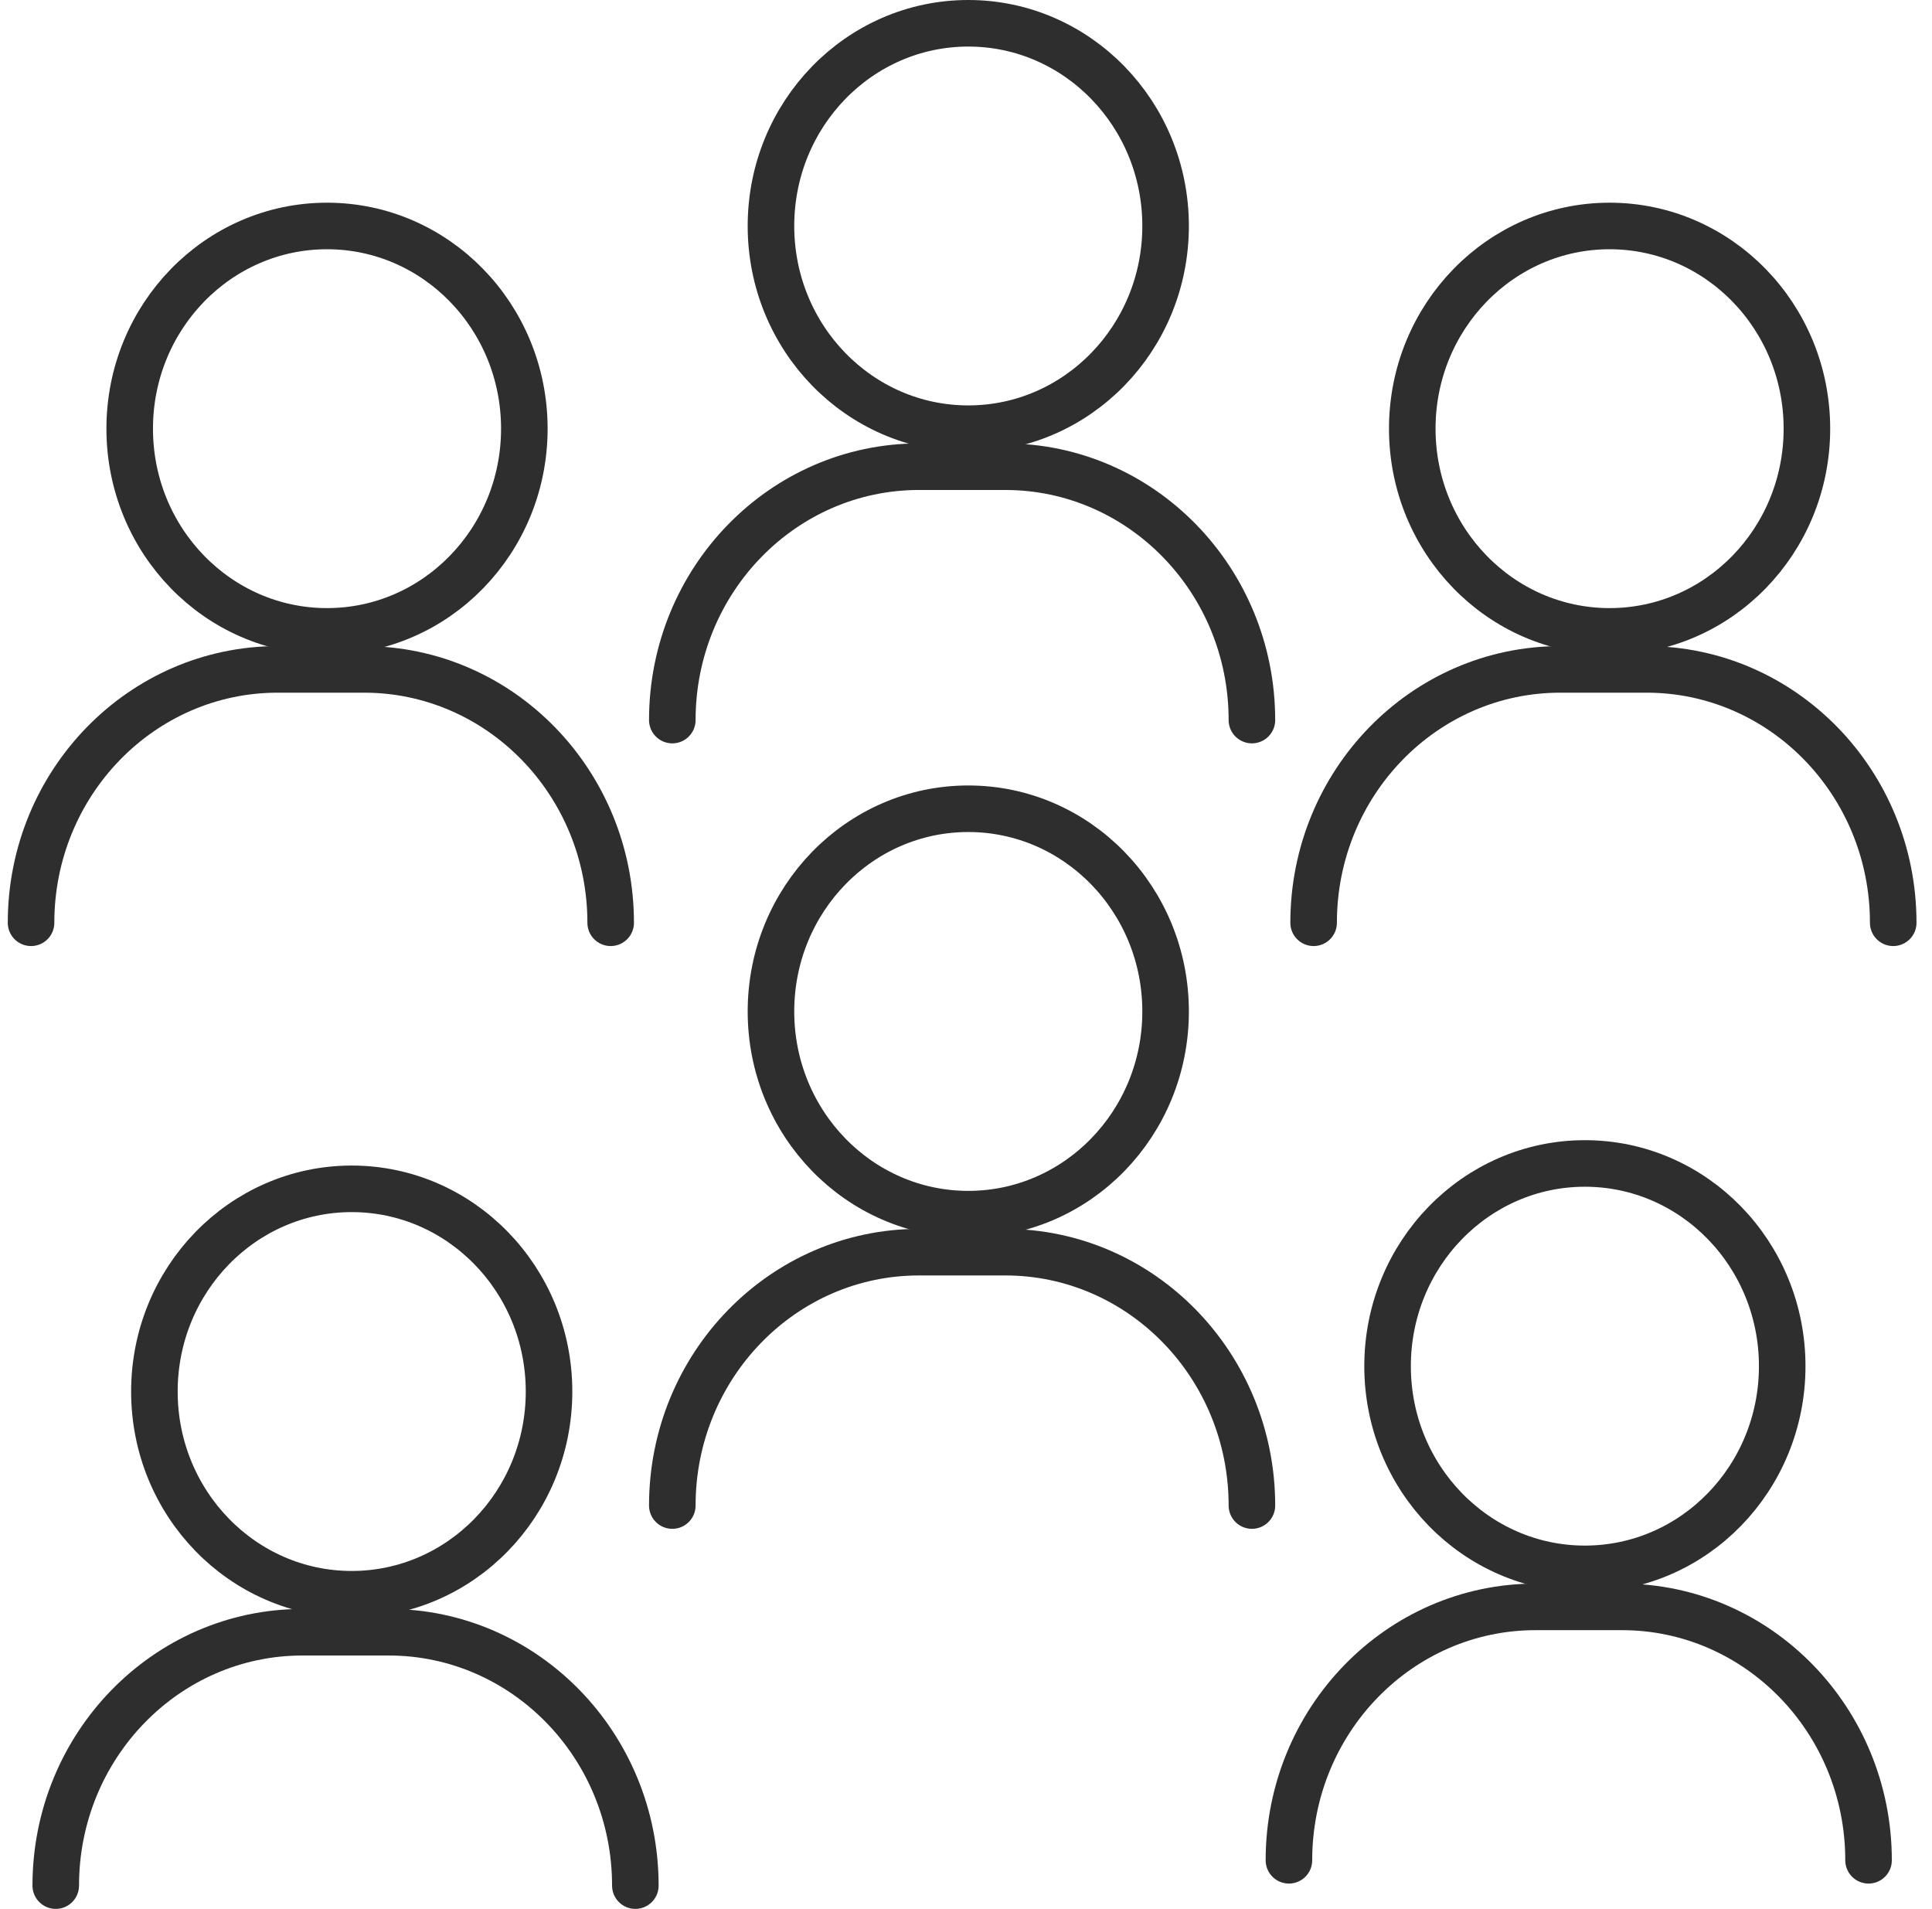
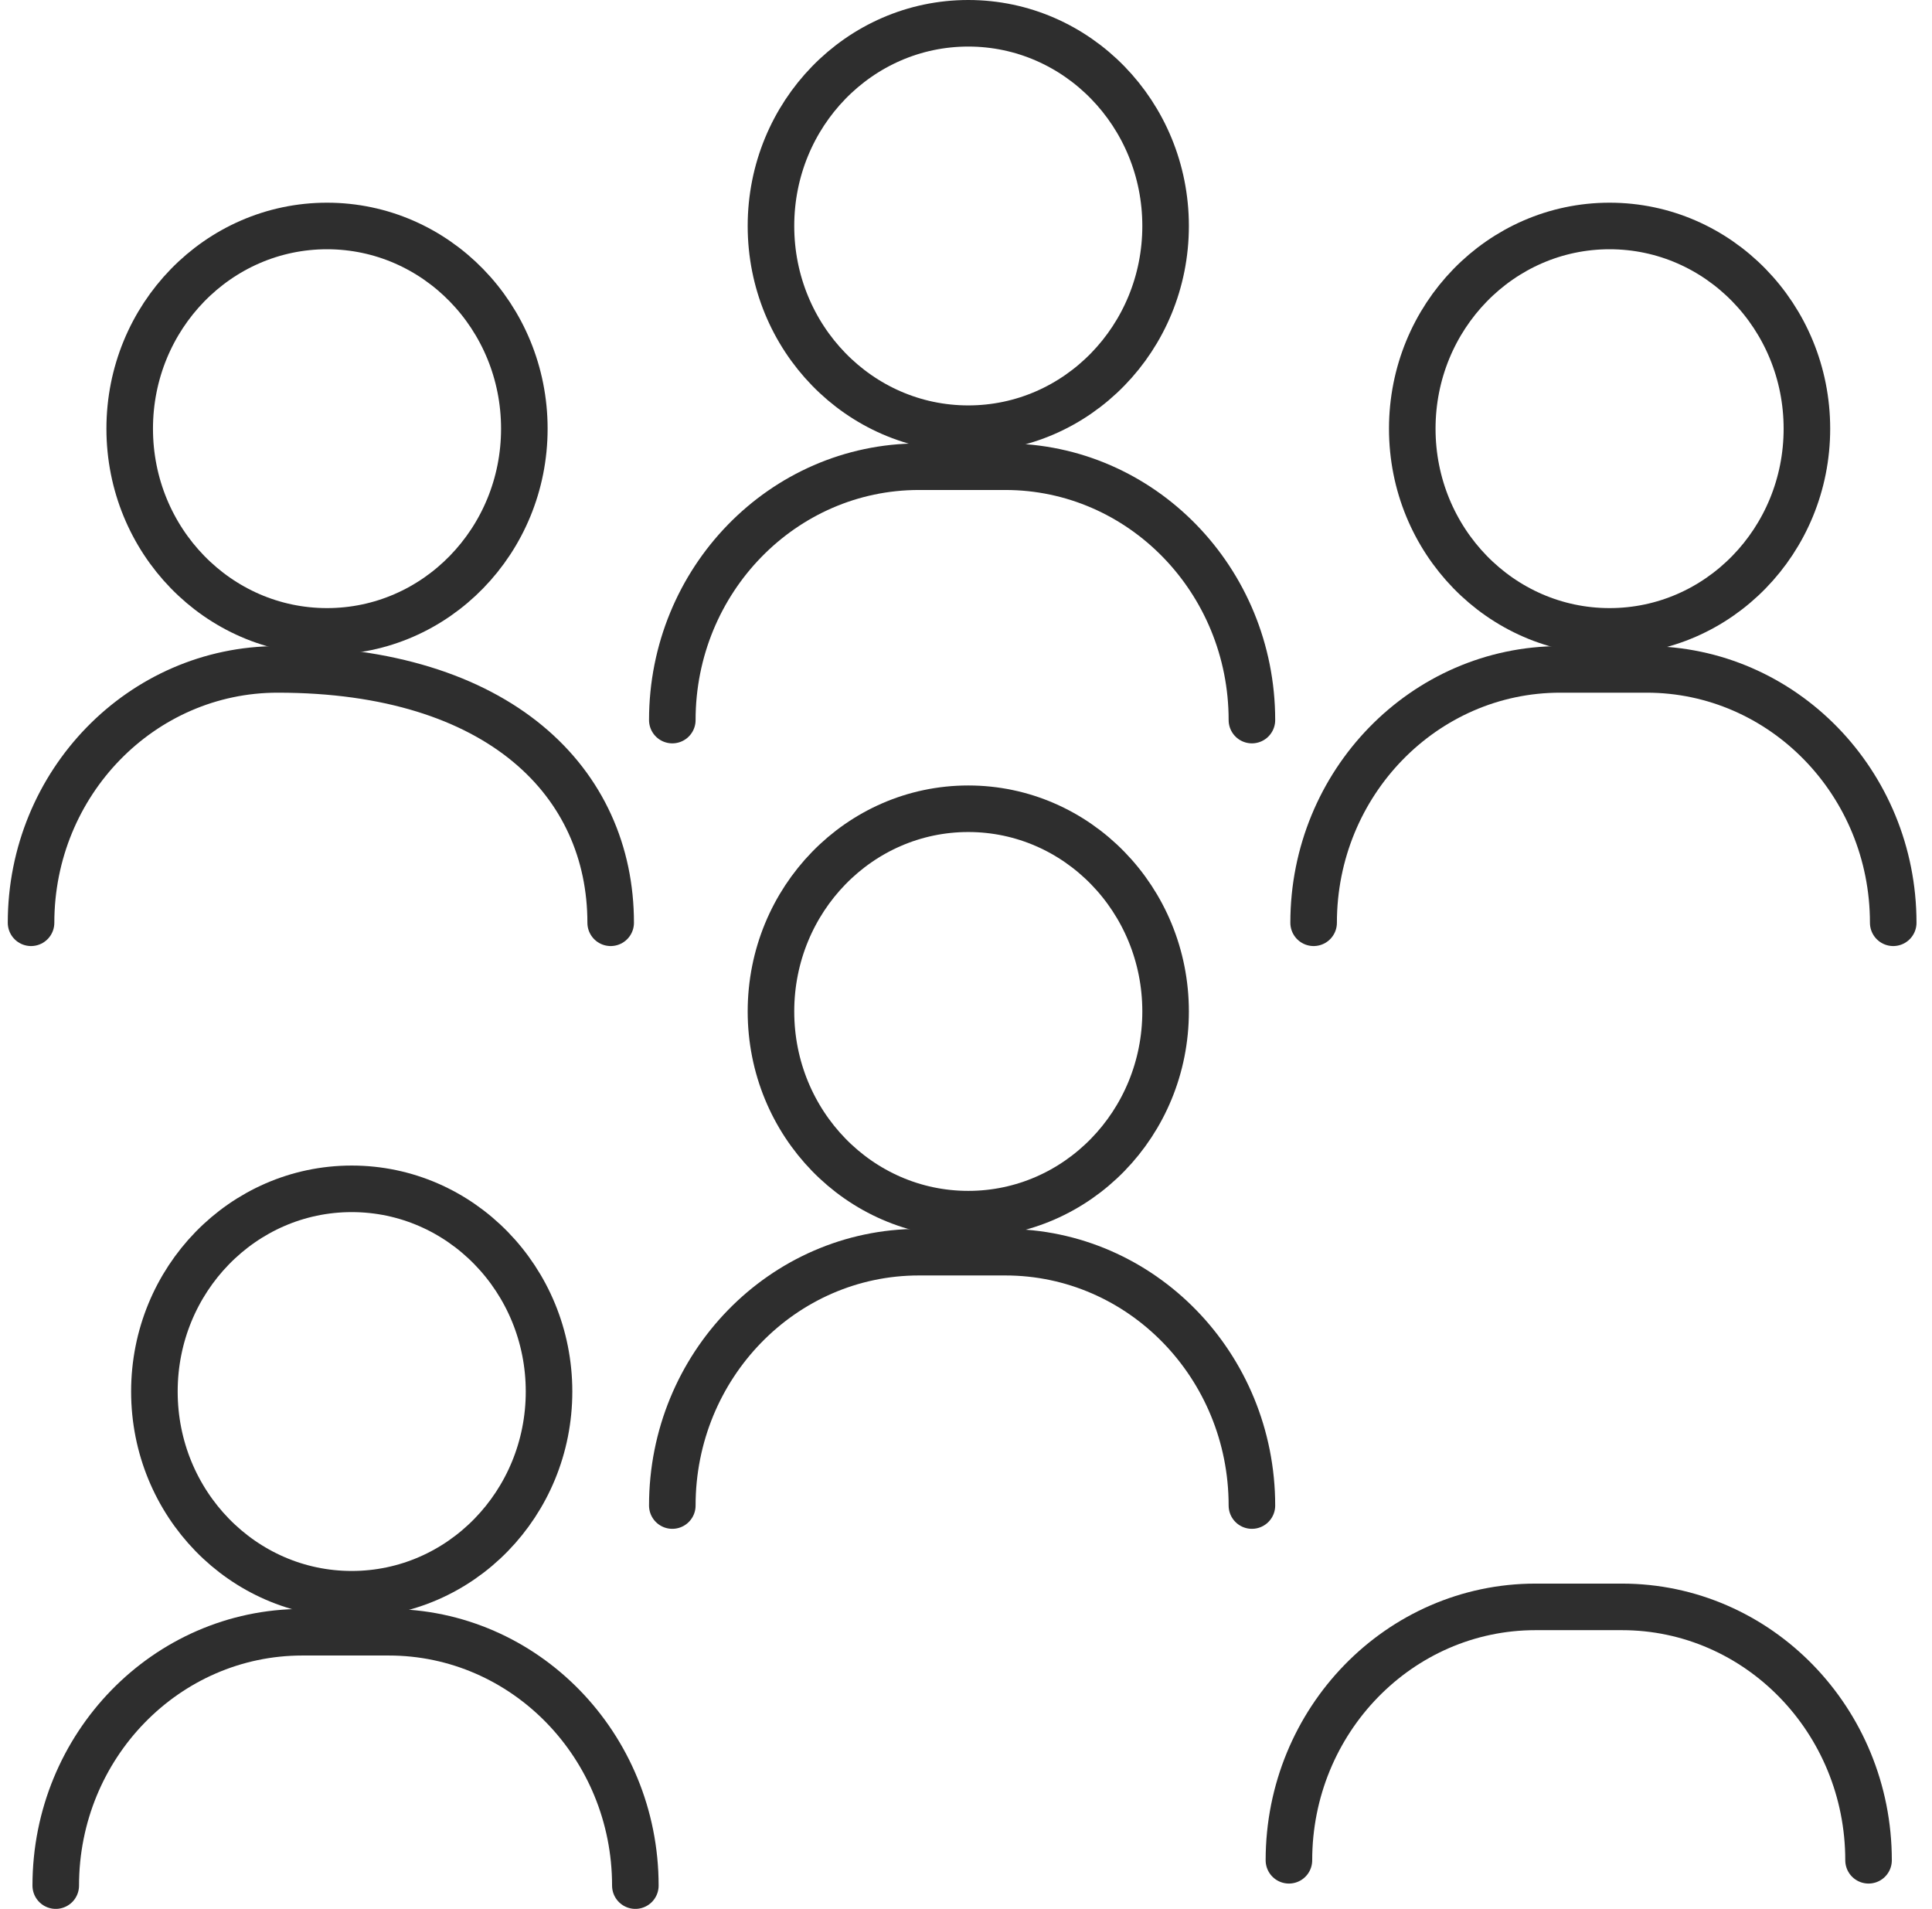
<svg xmlns="http://www.w3.org/2000/svg" width="83" height="82" viewBox="0 0 83 82" fill="none">
  <path d="M14.049 27.122C18.731 27.122 22.526 23.224 22.526 18.415C22.526 13.605 18.731 9.707 14.049 9.707C9.367 9.707 5.572 13.605 5.572 18.415C5.572 23.224 9.367 27.122 14.049 27.122Z" stroke="#2E2E2E" stroke-width="2" stroke-miterlimit="10" />
-   <path d="M1.334 39.639C1.334 33.631 6.081 28.755 11.93 28.755H15.639C21.488 28.755 26.235 33.631 26.235 39.639" stroke="#2E2E2E" stroke-width="2" stroke-miterlimit="10" stroke-linecap="round" />
+   <path d="M1.334 39.639C1.334 33.631 6.081 28.755 11.93 28.755C21.488 28.755 26.235 33.631 26.235 39.639" stroke="#2E2E2E" stroke-width="2" stroke-miterlimit="10" stroke-linecap="round" />
  <path d="M15.11 68.483C19.791 68.483 23.587 64.585 23.587 59.776C23.587 54.967 19.791 51.068 15.11 51.068C10.428 51.068 6.633 54.967 6.633 59.776C6.633 64.585 10.428 68.483 15.11 68.483Z" stroke="#2E2E2E" stroke-width="2" stroke-miterlimit="10" />
  <path d="M2.395 80.999C2.395 74.991 7.142 70.115 12.991 70.115H16.699C22.548 70.115 27.295 74.991 27.295 80.999" stroke="#2E2E2E" stroke-width="2" stroke-miterlimit="10" stroke-linecap="round" />
-   <path d="M68.088 67.393C72.77 67.393 76.565 63.495 76.565 58.686C76.565 53.877 72.77 49.978 68.088 49.978C63.407 49.978 59.611 53.877 59.611 58.686C59.611 63.495 63.407 67.393 68.088 67.393Z" stroke="#2E2E2E" stroke-width="2" stroke-miterlimit="10" />
  <path d="M55.373 79.911C55.373 73.903 60.12 69.026 65.969 69.026H69.678C75.527 69.026 80.274 73.903 80.274 79.911" stroke="#2E2E2E" stroke-width="2" stroke-miterlimit="10" stroke-linecap="round" />
  <path d="M41.598 18.415C46.279 18.415 50.075 14.516 50.075 9.707C50.075 4.898 46.279 1 41.598 1C36.916 1 33.121 4.898 33.121 9.707C33.121 14.516 36.916 18.415 41.598 18.415Z" stroke="#2E2E2E" stroke-width="2" stroke-miterlimit="10" />
  <path d="M28.883 30.932C28.883 24.924 33.63 20.048 39.479 20.048H43.187C49.036 20.048 53.783 24.924 53.783 30.932" stroke="#2E2E2E" stroke-width="2" stroke-miterlimit="10" stroke-linecap="round" />
  <path d="M69.149 27.122C73.83 27.122 77.626 23.224 77.626 18.415C77.626 13.605 73.83 9.707 69.149 9.707C64.467 9.707 60.672 13.605 60.672 18.415C60.672 23.224 64.467 27.122 69.149 27.122Z" stroke="#2E2E2E" stroke-width="2" stroke-miterlimit="10" />
  <path d="M56.434 39.639C56.434 33.631 61.181 28.755 67.03 28.755H70.738C76.587 28.755 81.334 33.631 81.334 39.639" stroke="#2E2E2E" stroke-width="2" stroke-miterlimit="10" stroke-linecap="round" />
  <path d="M41.598 52.156C46.279 52.156 50.075 48.258 50.075 43.449C50.075 38.64 46.279 34.741 41.598 34.741C36.916 34.741 33.121 38.64 33.121 43.449C33.121 48.258 36.916 52.156 41.598 52.156Z" stroke="#2E2E2E" stroke-width="2" stroke-miterlimit="10" />
  <path d="M28.883 64.673C28.883 58.665 33.63 53.789 39.479 53.789H43.187C49.036 53.789 53.783 58.665 53.783 64.673" stroke="#2E2E2E" stroke-width="2" stroke-miterlimit="10" stroke-linecap="round" />
</svg>